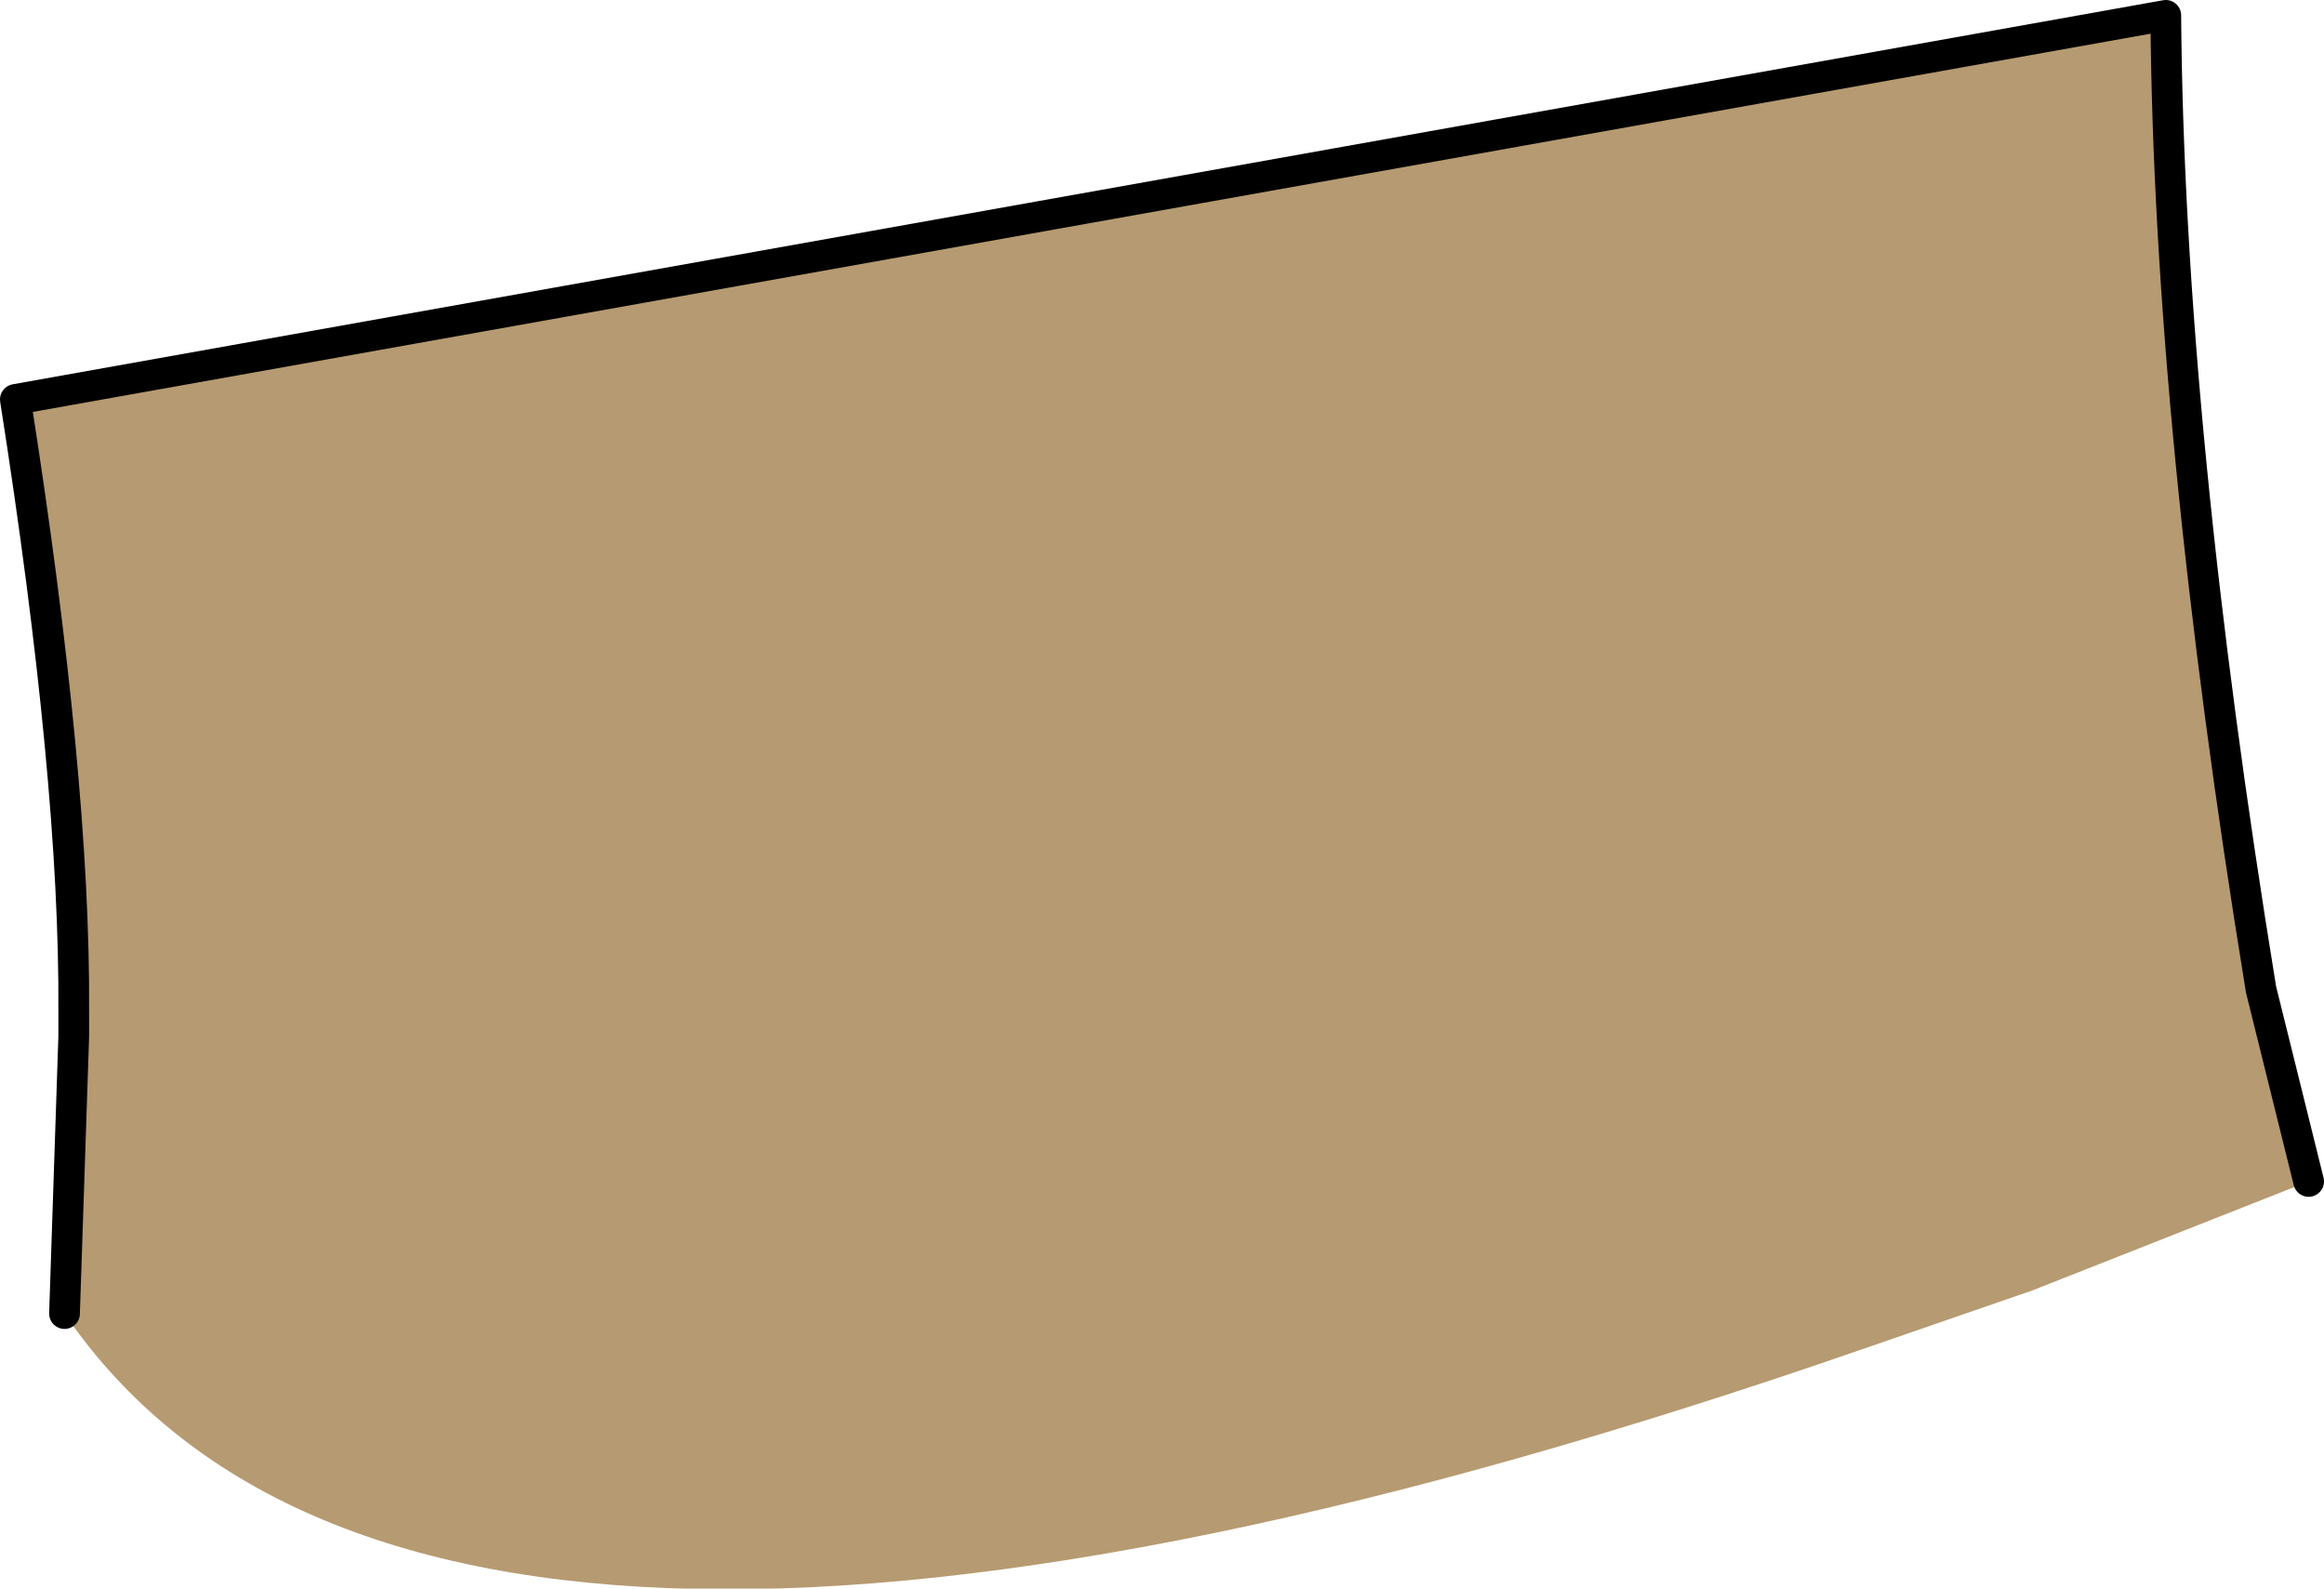
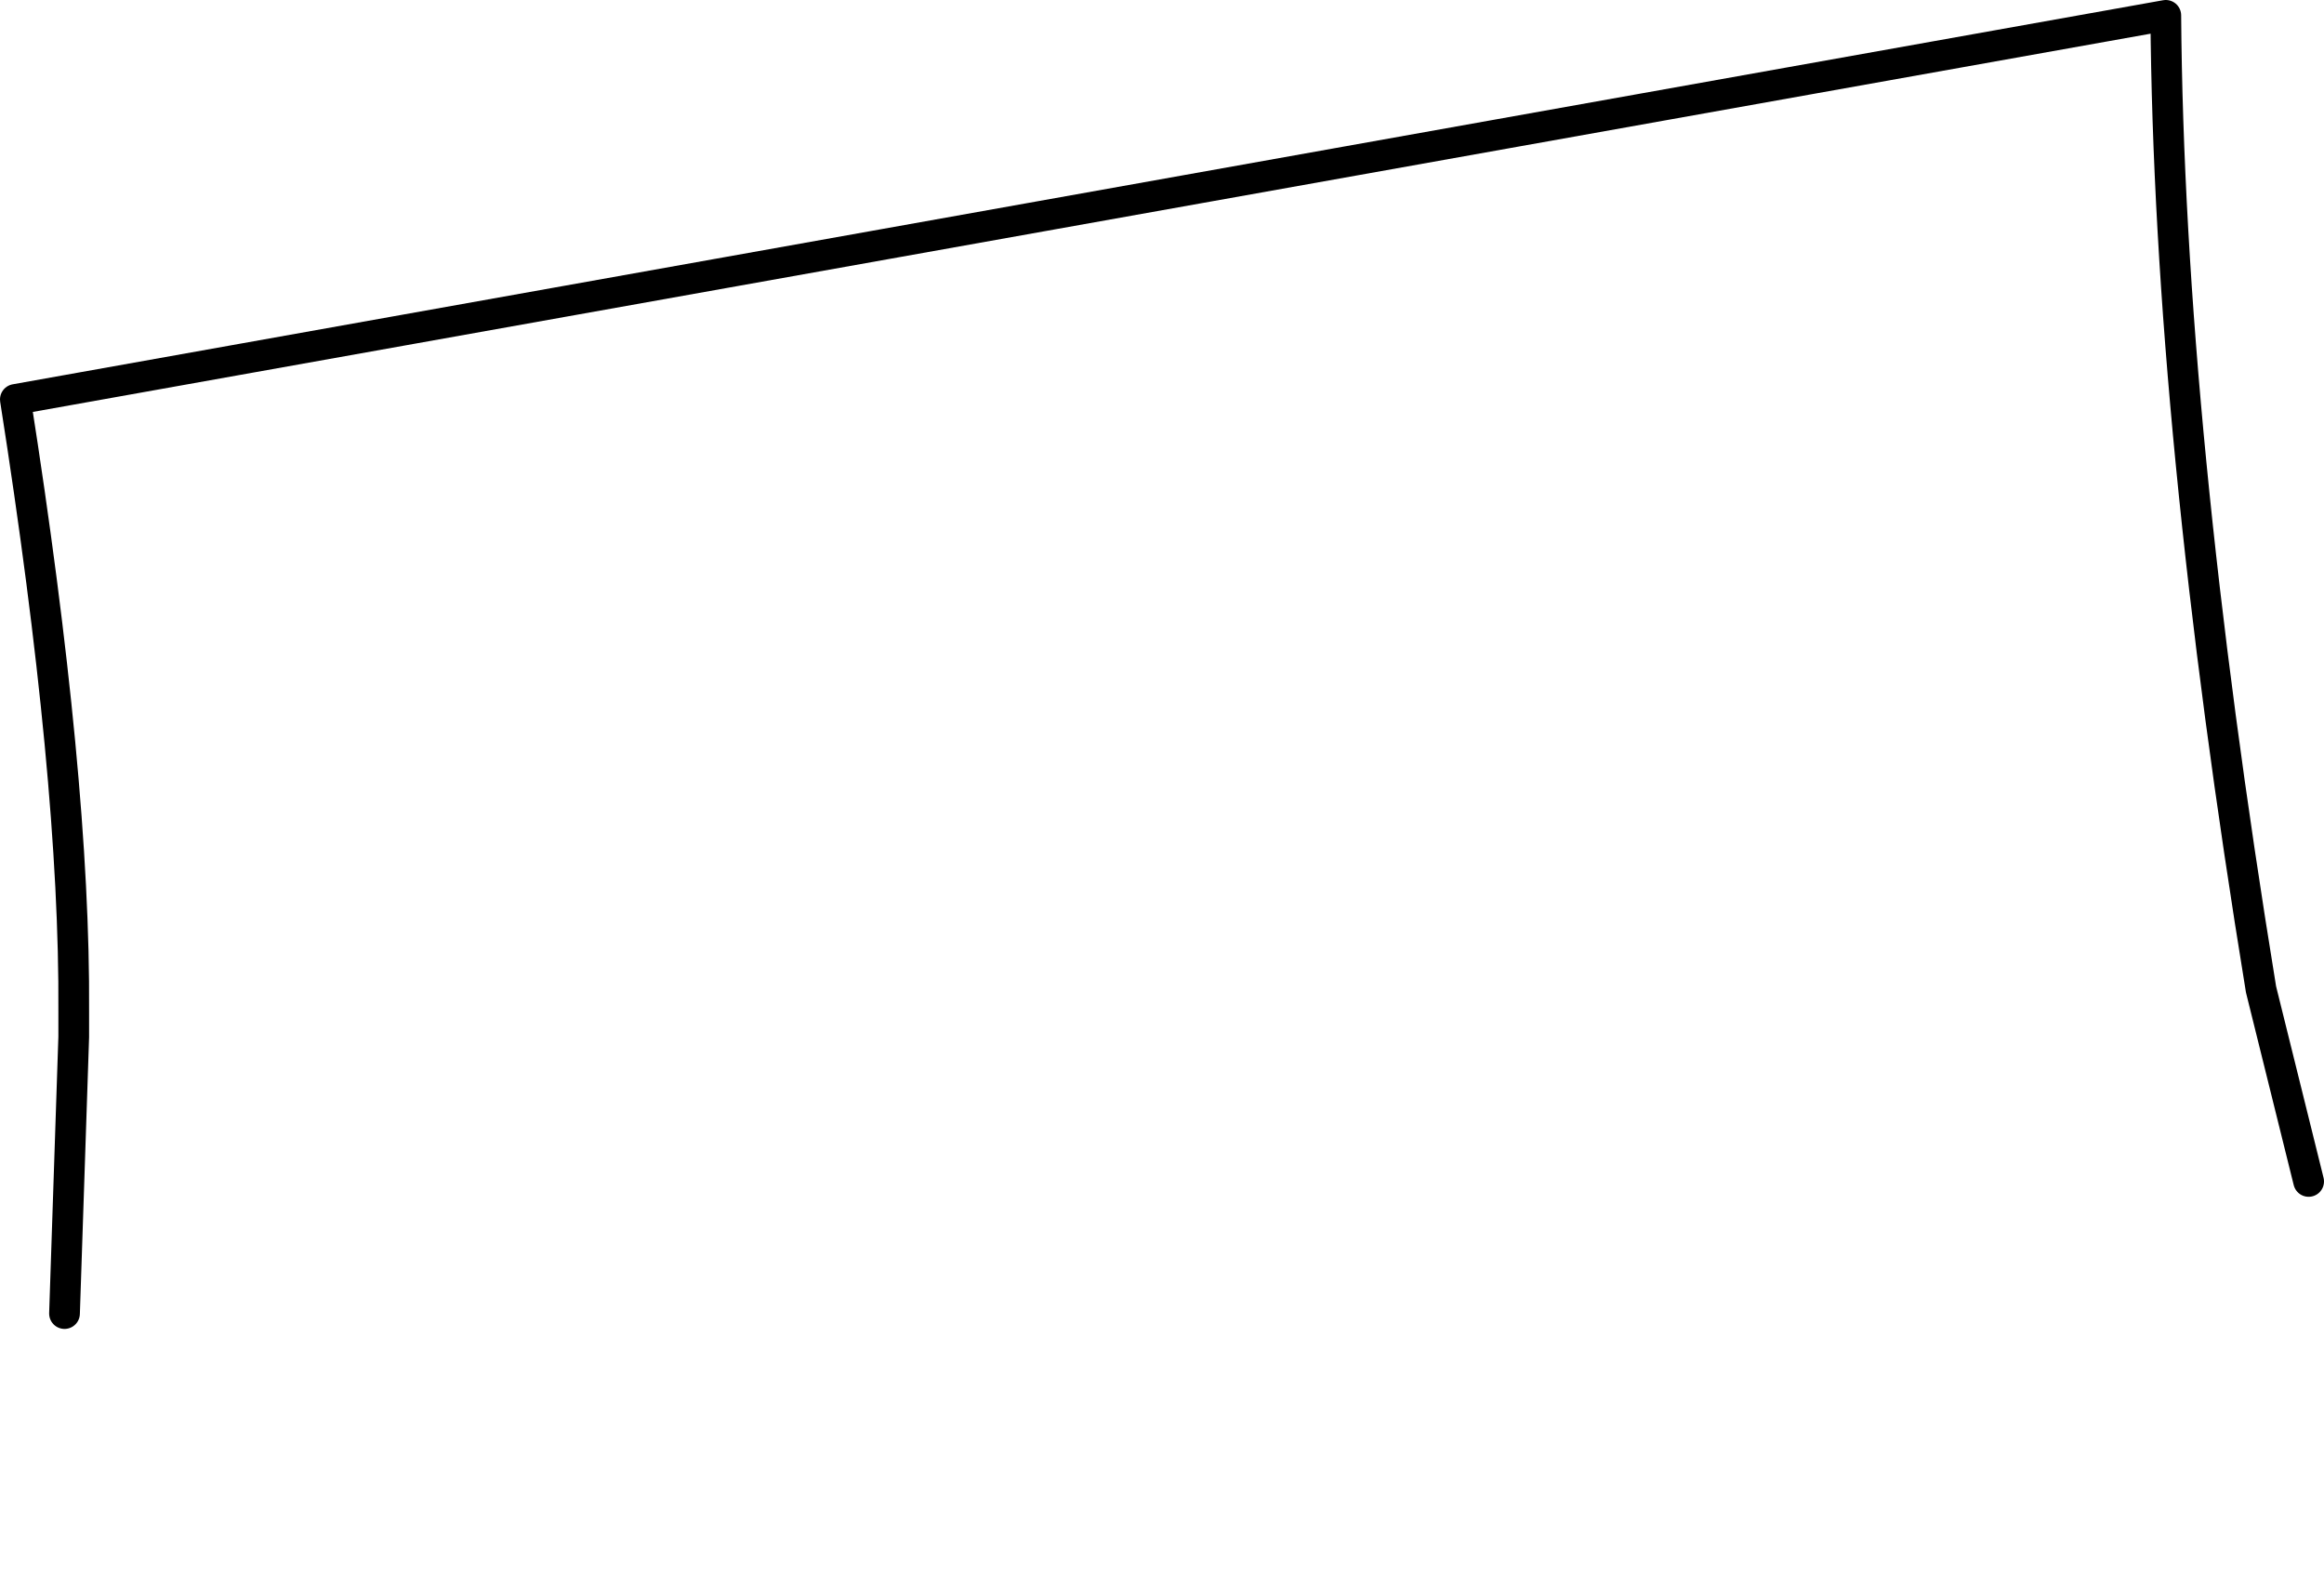
<svg xmlns="http://www.w3.org/2000/svg" height="51.7px" width="75.65px">
  <g transform="matrix(1.0, 0.0, 0.0, 1.0, 62.9, 321.8)">
-     <path d="M12.25 -283.35 L3.25 -279.8 -2.25 -277.9 Q-48.95 -261.7 -60.8 -279.05 L-60.5 -288.05 -60.5 -288.9 Q-60.45 -296.4 -62.4 -308.8 L7.6 -321.3 Q7.7 -307.95 10.7 -289.6 L12.25 -283.35" fill="#b69a71" fill-rule="evenodd" stroke="none" />
    <path d="M-60.8 -279.05 L-60.5 -288.05 -60.5 -288.9 Q-60.45 -296.4 -62.4 -308.8 L7.6 -321.3 Q7.7 -307.95 10.7 -289.6 L12.25 -283.35" fill="none" stroke="#000000" stroke-linecap="round" stroke-linejoin="round" stroke-width="1.0" />
  </g>
</svg>